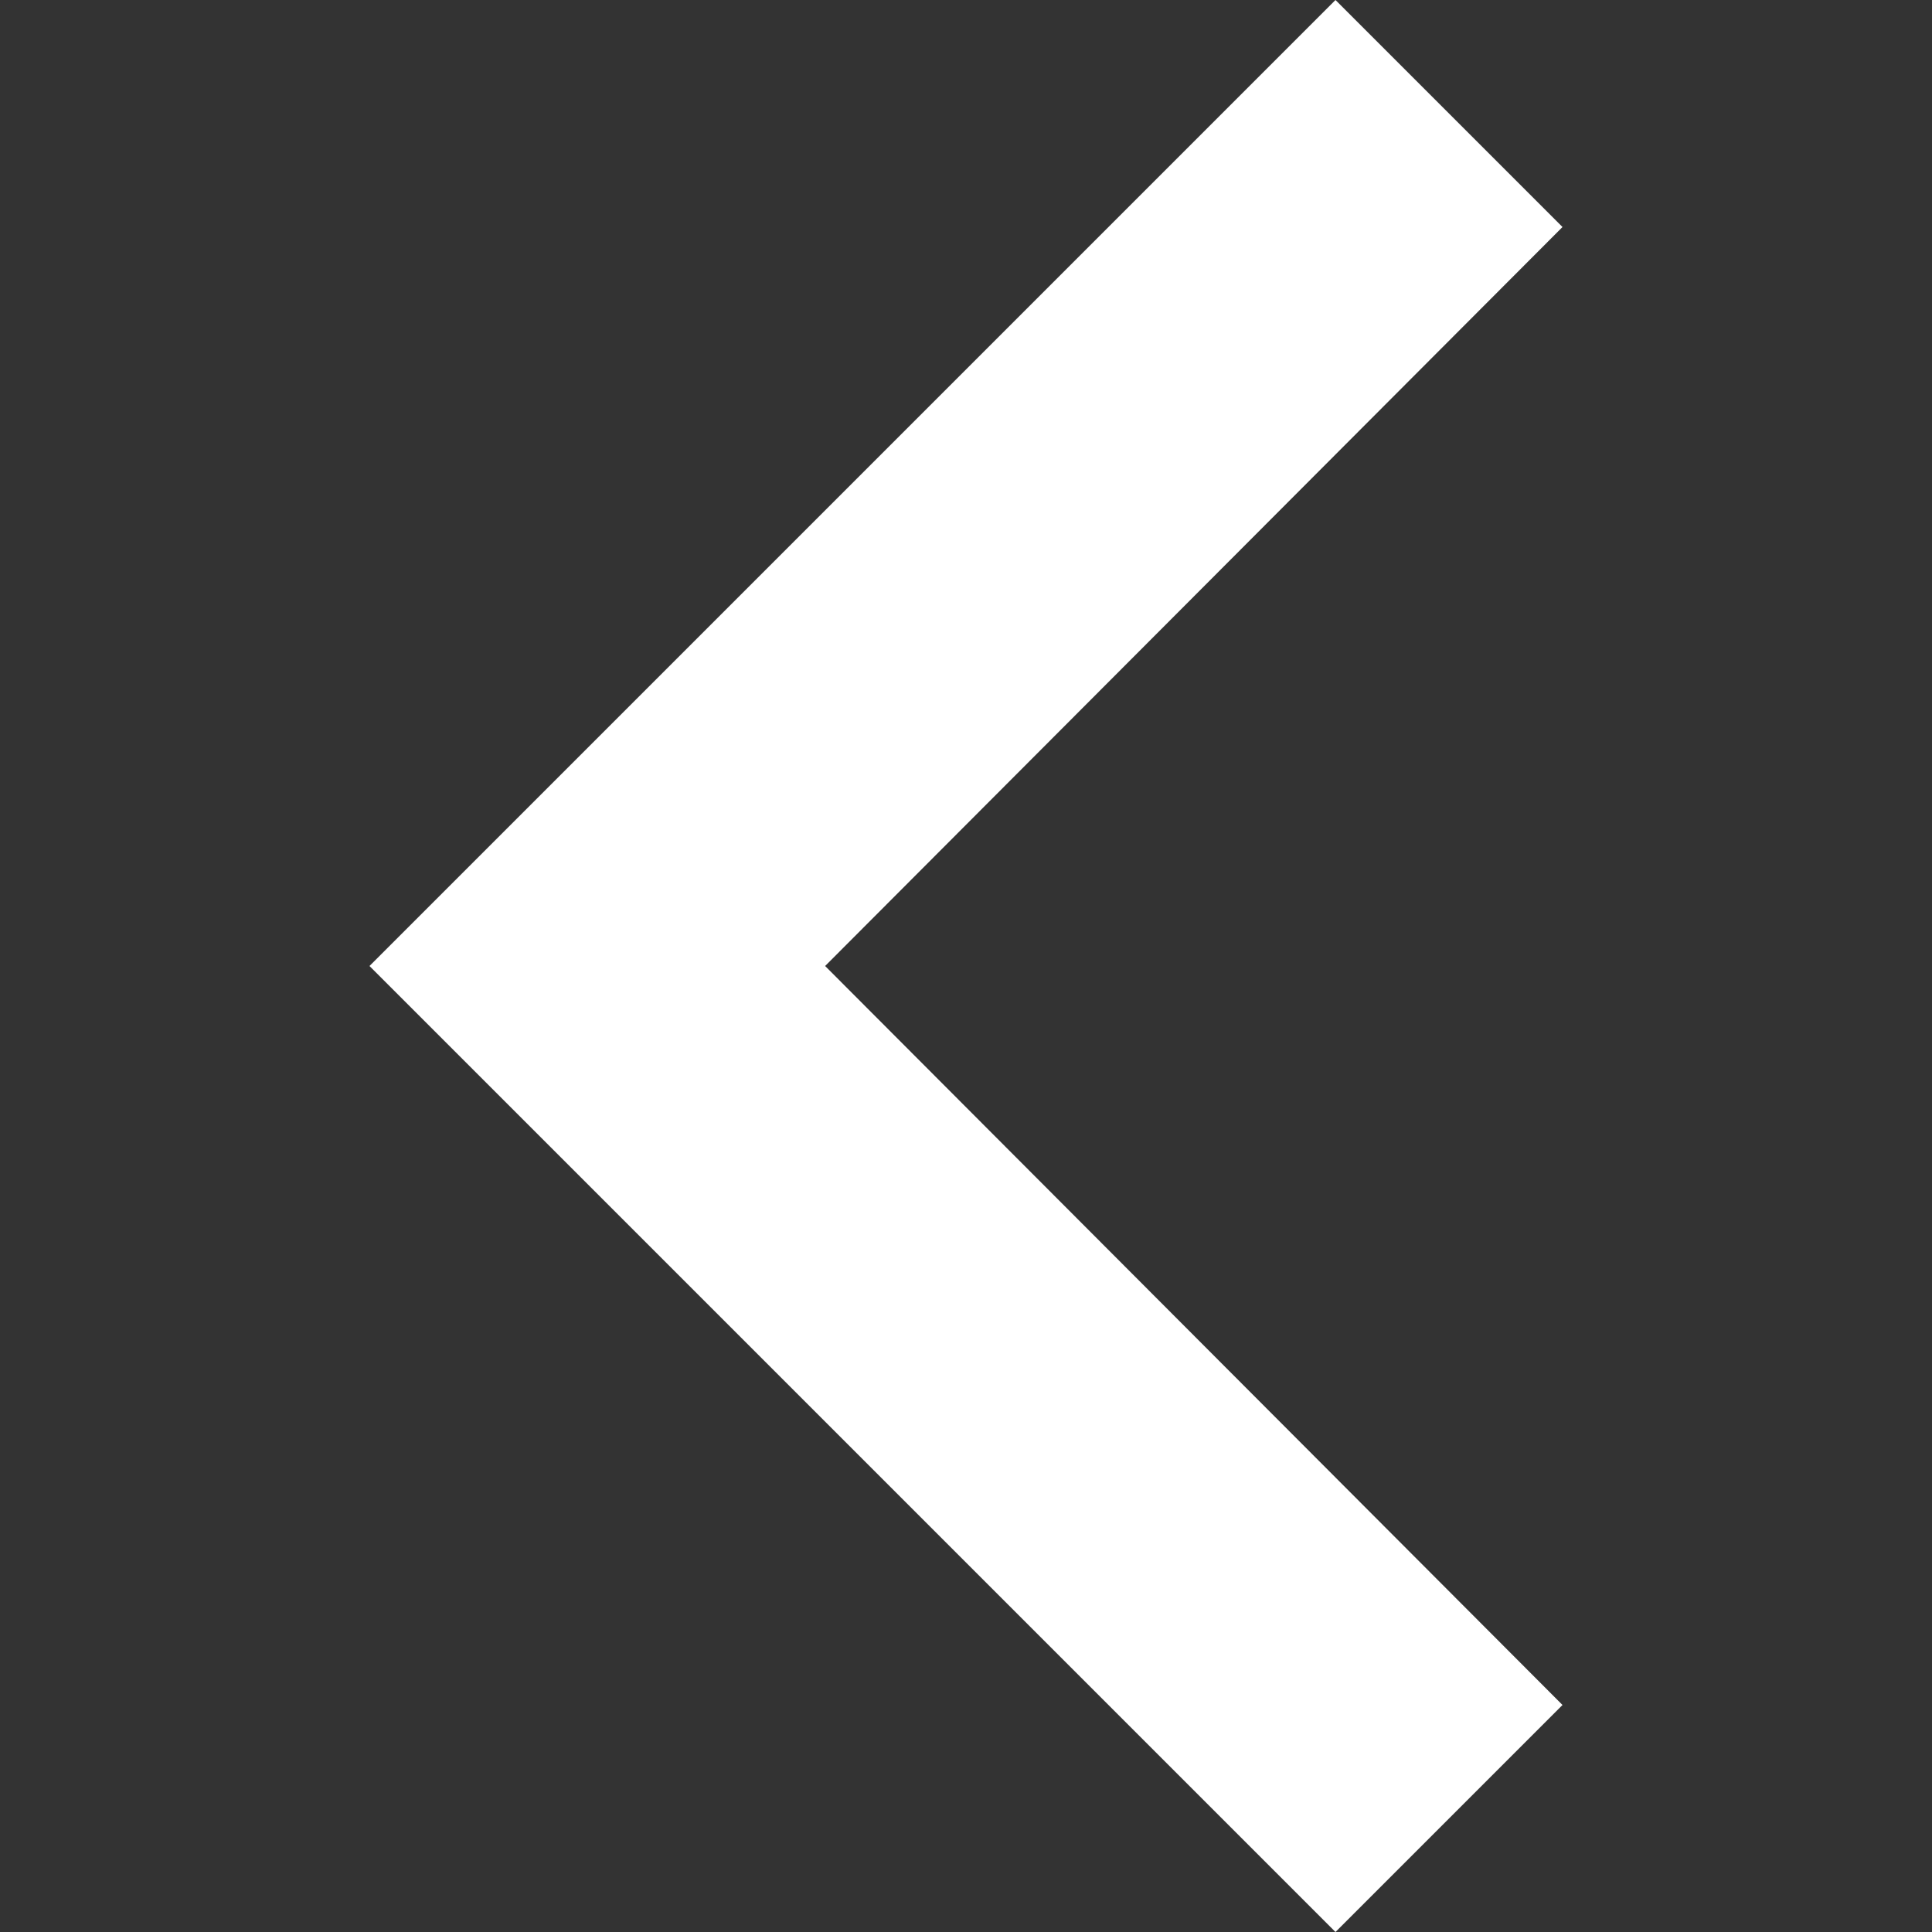
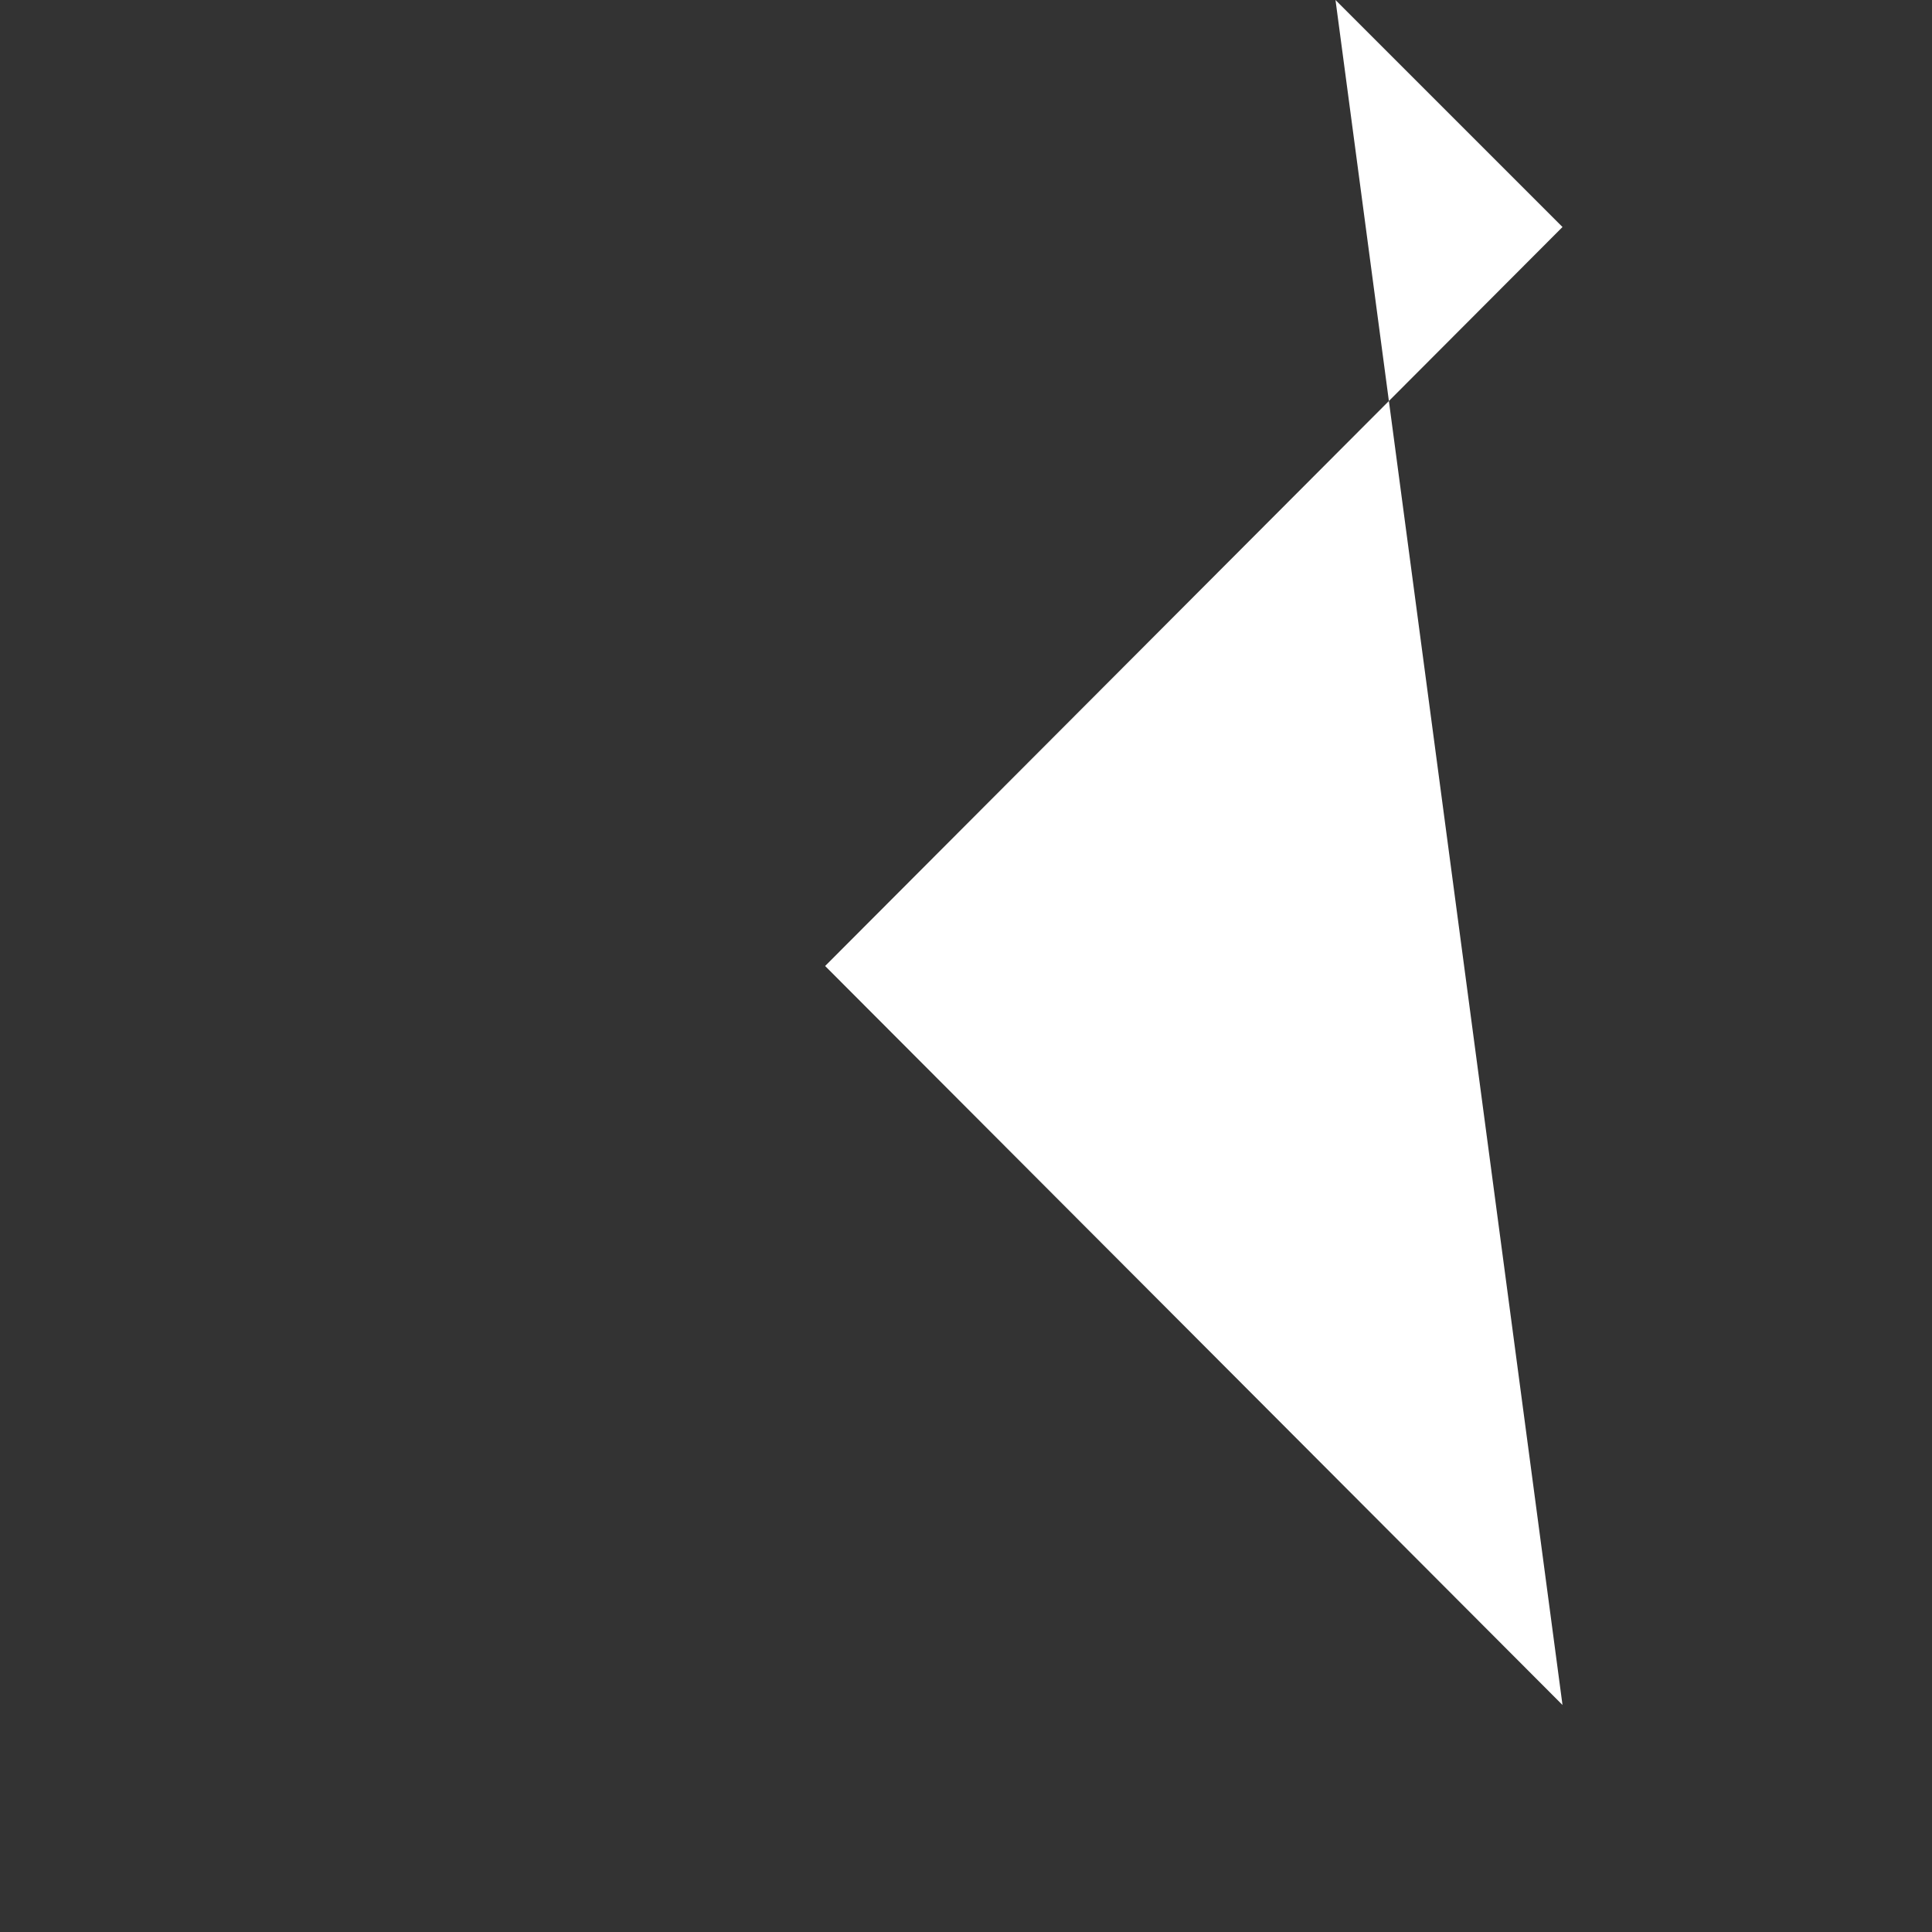
<svg xmlns="http://www.w3.org/2000/svg" viewBox="0 0 48 48">
  <rect x="0" y="0" width="48" height="48" fill="#333333" stroke="none" />
  <title>moveDroite</title>
  <g id="Calque_1" data-name="Calque 1">
-     <path d="M38.82,42.36,20.5,24,38.82,5.64,33.18,0l-24,24,24,24Z" style="fill:#fff" />
+     <path d="M38.82,42.36,20.5,24,38.82,5.64,33.18,0Z" style="fill:#fff" />
  </g>
</svg>